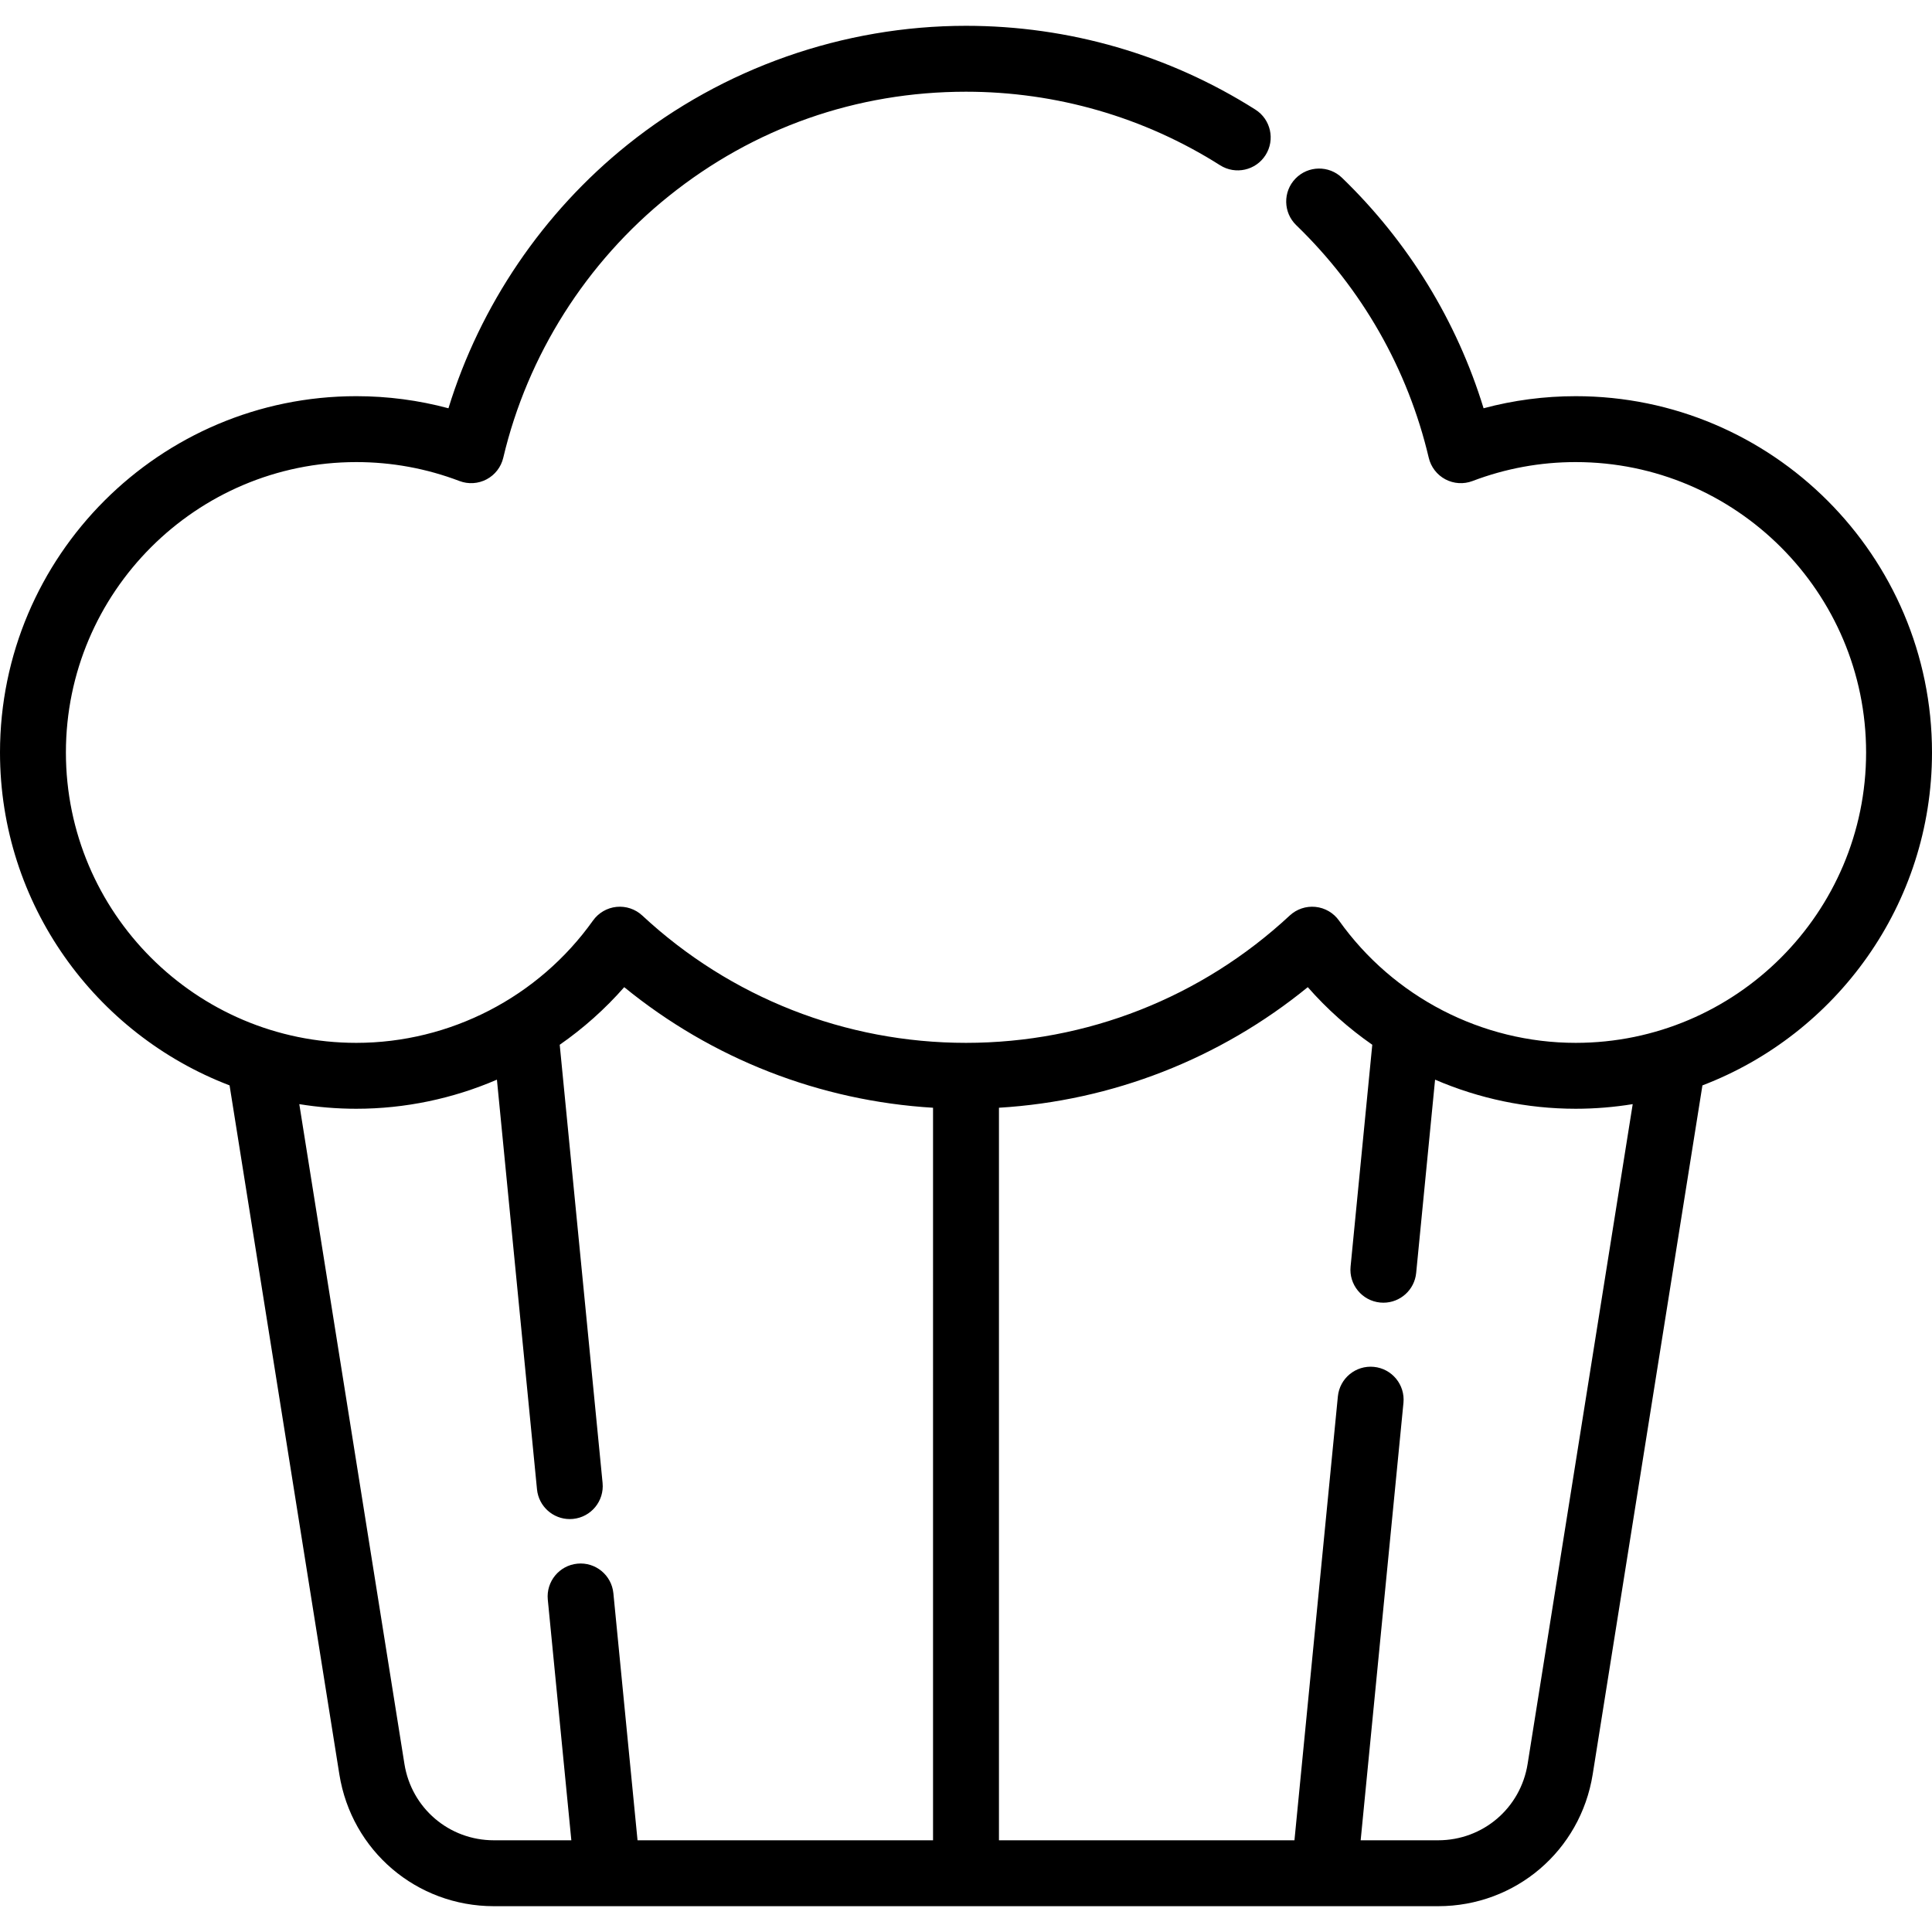
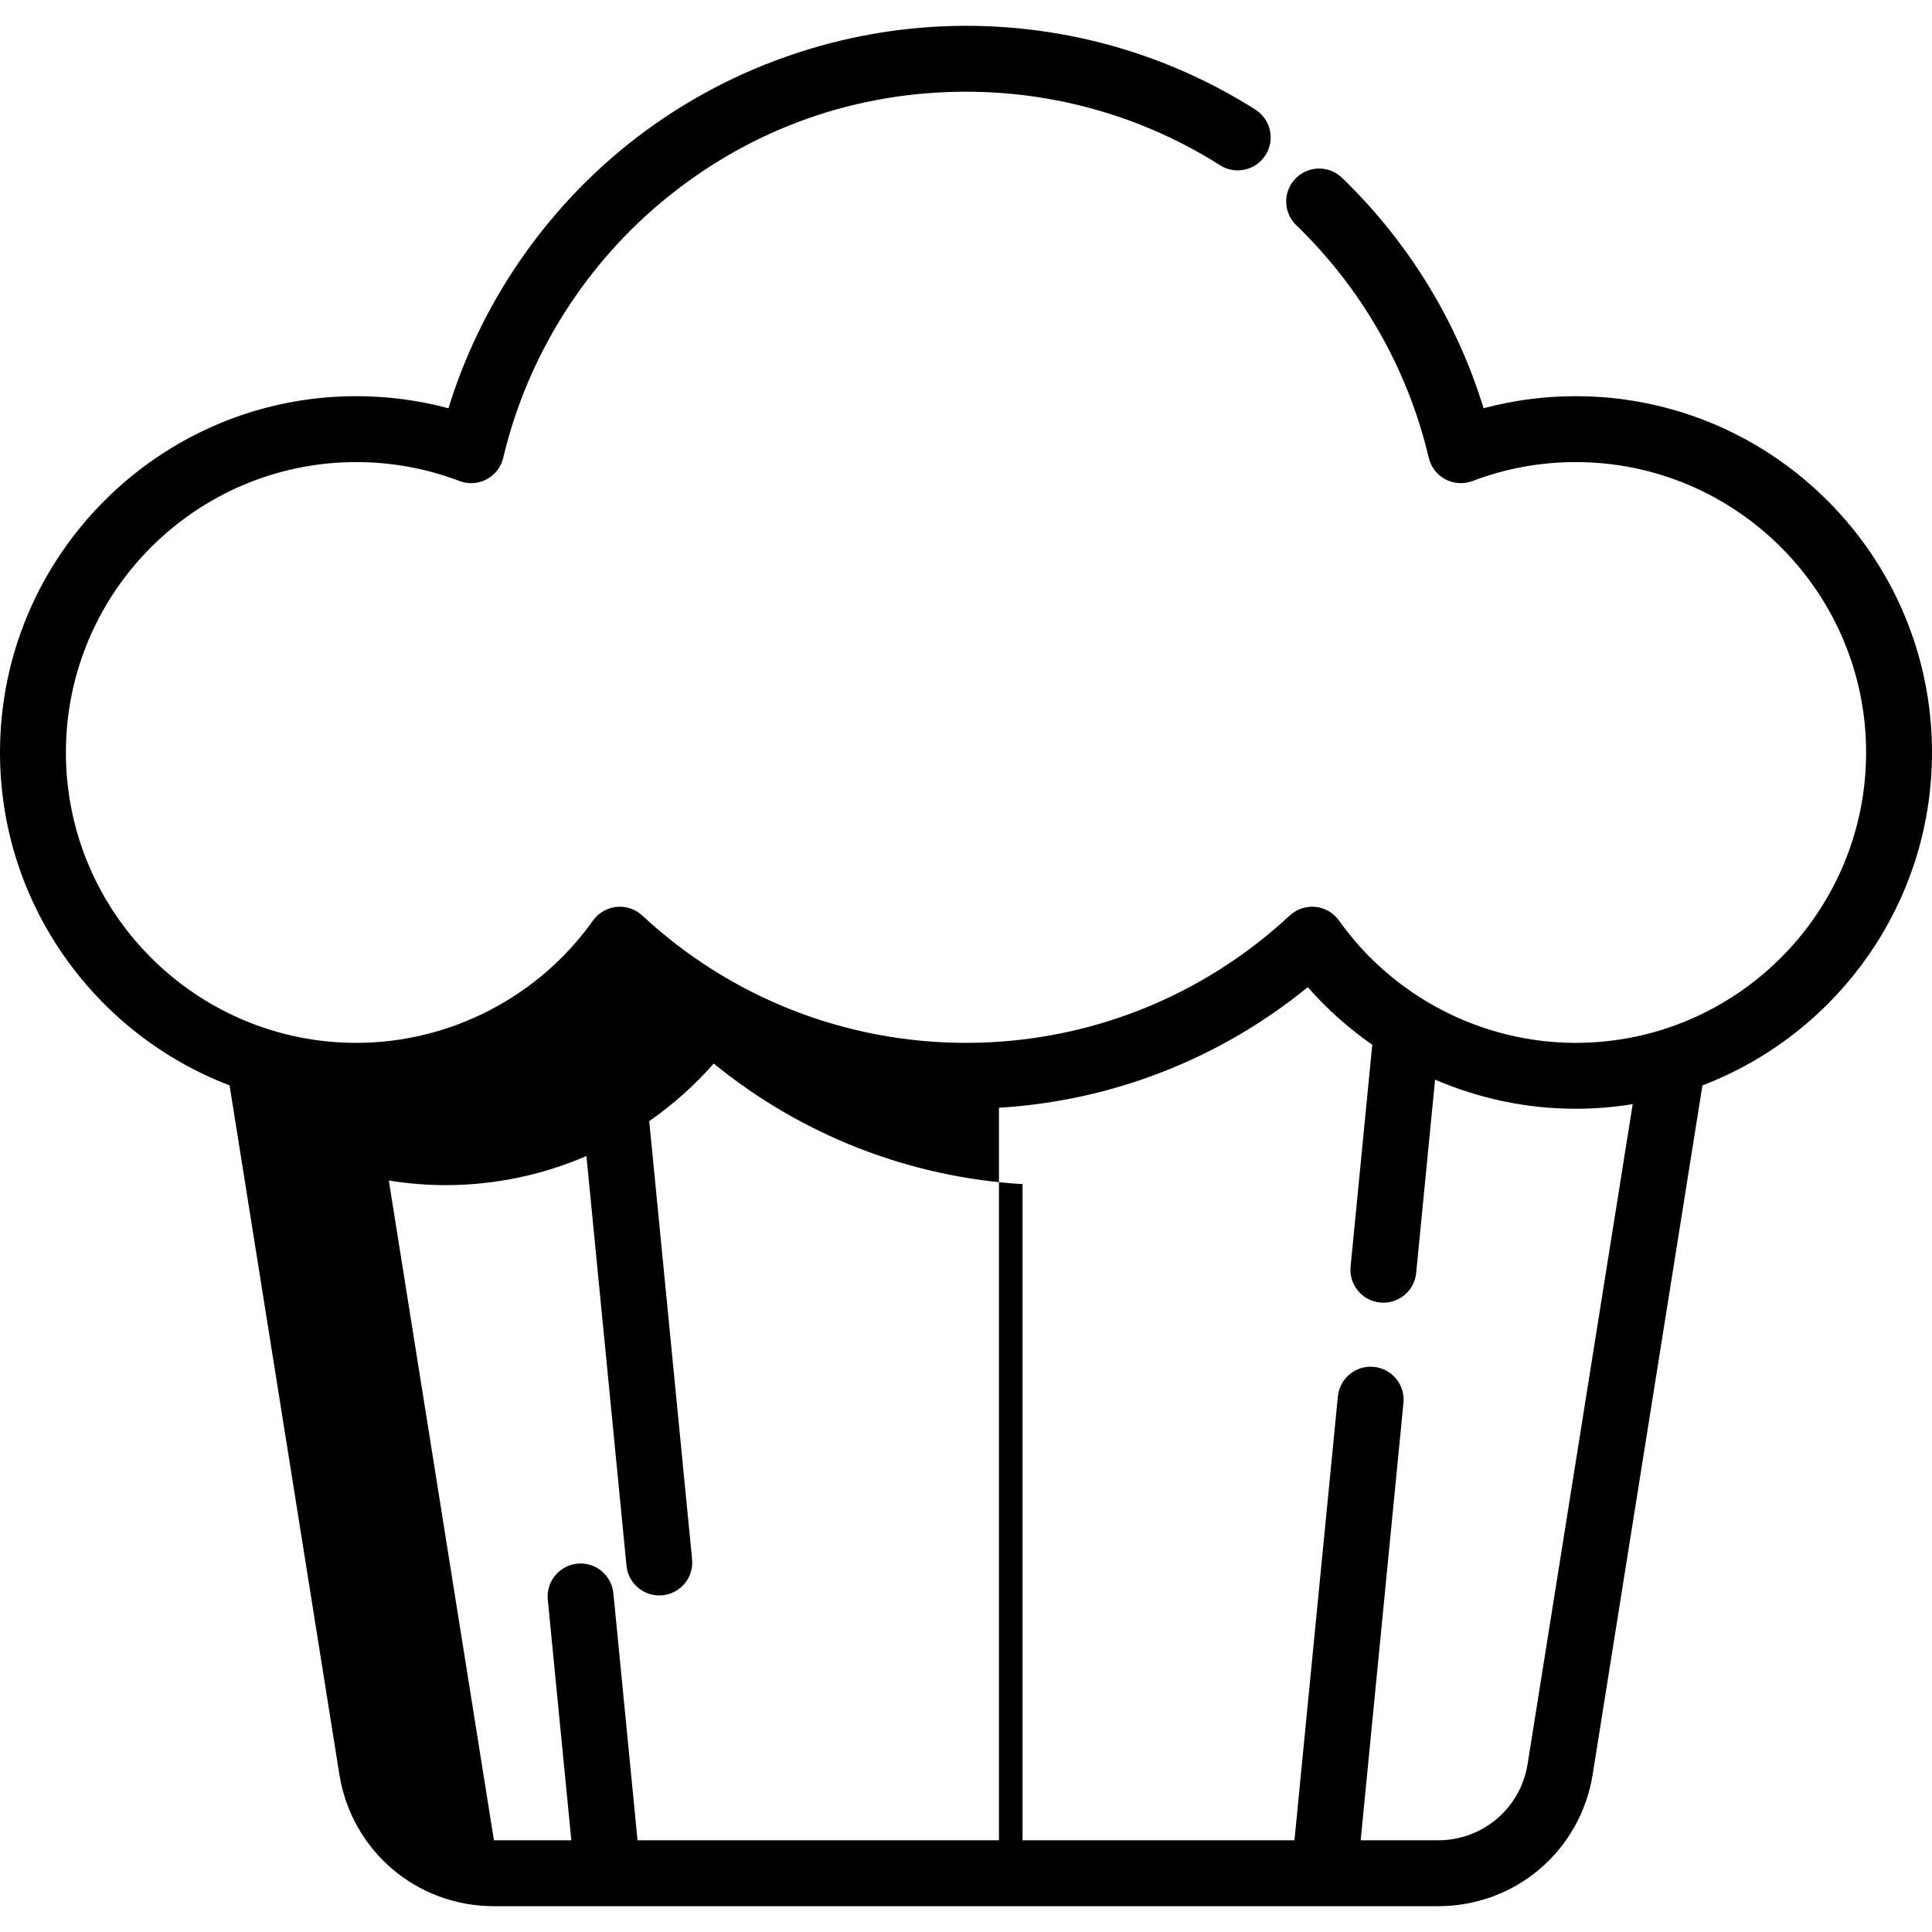
<svg xmlns="http://www.w3.org/2000/svg" fill="#000000" height="800px" width="800px" version="1.1" id="Layer_1" viewBox="0 0 512 512" xml:space="preserve">
  <g>
    <g>
-       <path d="M417.579,104.992c-8.297,0-16.474,1.075-24.415,3.203c-7.091-23.13-19.937-44.093-37.509-61.073    c-3.468-3.353-8.998-3.255-12.347,0.211c-3.351,3.468-3.257,8.997,0.212,12.347c17.44,16.854,29.582,38.167,35.114,61.634    c0.578,2.45,2.183,4.53,4.405,5.71c2.224,1.181,4.846,1.344,7.199,0.449c8.754-3.329,17.953-5.017,27.342-5.017    c42.434,0,76.956,34.522,76.956,76.955c0,42.434-34.521,76.956-76.956,76.956c-24.839,0-48.29-12.116-62.731-32.409    c-1.458-2.049-3.727-3.369-6.229-3.624c-2.499-0.256-4.992,0.581-6.832,2.292c-23.397,21.758-53.863,33.741-85.788,33.741    s-62.392-11.983-85.789-33.742c-1.841-1.711-4.331-2.547-6.832-2.292s-4.771,1.576-6.23,3.624    c-14.44,20.295-37.891,32.411-62.73,32.411c-42.433,0-76.954-34.523-76.954-76.956c0-42.433,34.521-76.955,76.956-76.955    c9.389,0,18.589,1.688,27.342,5.017c2.353,0.895,4.974,0.731,7.199-0.449c2.221-1.179,3.827-3.26,4.405-5.71    c6.404-27.163,21.989-51.795,43.883-69.361c22.548-18.089,49.779-27.648,78.751-27.648c23.937,0,47.22,6.739,67.334,19.489    c4.074,2.581,9.468,1.374,12.052-2.7c2.581-4.074,1.373-9.468-2.7-12.05C309.771,14.518,283.254,6.84,256.002,6.84    c-32.516,0-64.365,11.183-89.678,31.491c-22.45,18.009-39.074,42.556-47.48,69.865c-7.943-2.13-16.123-3.205-24.422-3.205    C42.357,104.992,0,147.347,0,199.411c0,40.238,25.311,74.659,60.84,88.228l29.09,182.565    c3.226,20.254,20.456,34.956,40.967,34.956h250.22c20.511,0,37.741-14.702,40.967-34.958l29.077-182.561    C486.688,274.07,512,239.65,512,199.411C512,147.347,469.643,104.992,417.579,104.992z M247.266,487.695h-78.312l-6.402-65.469    c-0.469-4.8-4.747-8.319-9.54-7.84c-4.799,0.469-8.31,4.741-7.84,9.54l6.238,63.77h-20.514c-11.876,0-21.852-8.512-23.72-20.239    l-27.86-174.848c4.921,0.795,9.963,1.224,15.104,1.224c12.974,0,25.635-2.698,37.269-7.711l10.62,108.567    c0.442,4.512,4.242,7.883,8.681,7.883c0.284,0,0.572-0.014,0.86-0.042c4.799-0.469,8.31-4.741,7.84-9.54l-11.359-116.116    c6.251-4.349,12.002-9.461,17.094-15.265c23.309,19.011,51.82,30.144,81.841,31.956V487.695z M404.836,467.454    c-1.868,11.728-11.844,20.241-23.72,20.241H360.59l11.34-115.922c0.468-4.799-3.041-9.071-7.84-9.54    c-4.814-0.468-9.071,3.041-9.541,7.84l-11.506,117.622h-78.309V293.563c30.019-1.814,58.53-12.947,81.84-31.956    c5.091,5.803,10.843,10.915,17.093,15.264l-5.749,58.775c-0.468,4.799,3.041,9.071,7.84,9.54c0.29,0.028,0.576,0.042,0.86,0.042    c4.439,0,8.239-3.372,8.681-7.883l5.011-51.224c11.634,5.013,24.297,7.711,37.27,7.711c5.142,0,10.184-0.428,15.104-1.224    L404.836,467.454z" />
+       <path d="M417.579,104.992c-8.297,0-16.474,1.075-24.415,3.203c-7.091-23.13-19.937-44.093-37.509-61.073    c-3.468-3.353-8.998-3.255-12.347,0.211c-3.351,3.468-3.257,8.997,0.212,12.347c17.44,16.854,29.582,38.167,35.114,61.634    c0.578,2.45,2.183,4.53,4.405,5.71c2.224,1.181,4.846,1.344,7.199,0.449c8.754-3.329,17.953-5.017,27.342-5.017    c42.434,0,76.956,34.522,76.956,76.955c0,42.434-34.521,76.956-76.956,76.956c-24.839,0-48.29-12.116-62.731-32.409    c-1.458-2.049-3.727-3.369-6.229-3.624c-2.499-0.256-4.992,0.581-6.832,2.292c-23.397,21.758-53.863,33.741-85.788,33.741    s-62.392-11.983-85.789-33.742c-1.841-1.711-4.331-2.547-6.832-2.292s-4.771,1.576-6.23,3.624    c-14.44,20.295-37.891,32.411-62.73,32.411c-42.433,0-76.954-34.523-76.954-76.956c0-42.433,34.521-76.955,76.956-76.955    c9.389,0,18.589,1.688,27.342,5.017c2.353,0.895,4.974,0.731,7.199-0.449c2.221-1.179,3.827-3.26,4.405-5.71    c6.404-27.163,21.989-51.795,43.883-69.361c22.548-18.089,49.779-27.648,78.751-27.648c23.937,0,47.22,6.739,67.334,19.489    c4.074,2.581,9.468,1.374,12.052-2.7c2.581-4.074,1.373-9.468-2.7-12.05C309.771,14.518,283.254,6.84,256.002,6.84    c-32.516,0-64.365,11.183-89.678,31.491c-22.45,18.009-39.074,42.556-47.48,69.865c-7.943-2.13-16.123-3.205-24.422-3.205    C42.357,104.992,0,147.347,0,199.411c0,40.238,25.311,74.659,60.84,88.228l29.09,182.565    c3.226,20.254,20.456,34.956,40.967,34.956h250.22c20.511,0,37.741-14.702,40.967-34.958l29.077-182.561    C486.688,274.07,512,239.65,512,199.411C512,147.347,469.643,104.992,417.579,104.992z M247.266,487.695h-78.312l-6.402-65.469    c-0.469-4.8-4.747-8.319-9.54-7.84c-4.799,0.469-8.31,4.741-7.84,9.54l6.238,63.77h-20.514l-27.86-174.848c4.921,0.795,9.963,1.224,15.104,1.224c12.974,0,25.635-2.698,37.269-7.711l10.62,108.567    c0.442,4.512,4.242,7.883,8.681,7.883c0.284,0,0.572-0.014,0.86-0.042c4.799-0.469,8.31-4.741,7.84-9.54l-11.359-116.116    c6.251-4.349,12.002-9.461,17.094-15.265c23.309,19.011,51.82,30.144,81.841,31.956V487.695z M404.836,467.454    c-1.868,11.728-11.844,20.241-23.72,20.241H360.59l11.34-115.922c0.468-4.799-3.041-9.071-7.84-9.54    c-4.814-0.468-9.071,3.041-9.541,7.84l-11.506,117.622h-78.309V293.563c30.019-1.814,58.53-12.947,81.84-31.956    c5.091,5.803,10.843,10.915,17.093,15.264l-5.749,58.775c-0.468,4.799,3.041,9.071,7.84,9.54c0.29,0.028,0.576,0.042,0.86,0.042    c4.439,0,8.239-3.372,8.681-7.883l5.011-51.224c11.634,5.013,24.297,7.711,37.27,7.711c5.142,0,10.184-0.428,15.104-1.224    L404.836,467.454z" />
    </g>
  </g>
</svg>